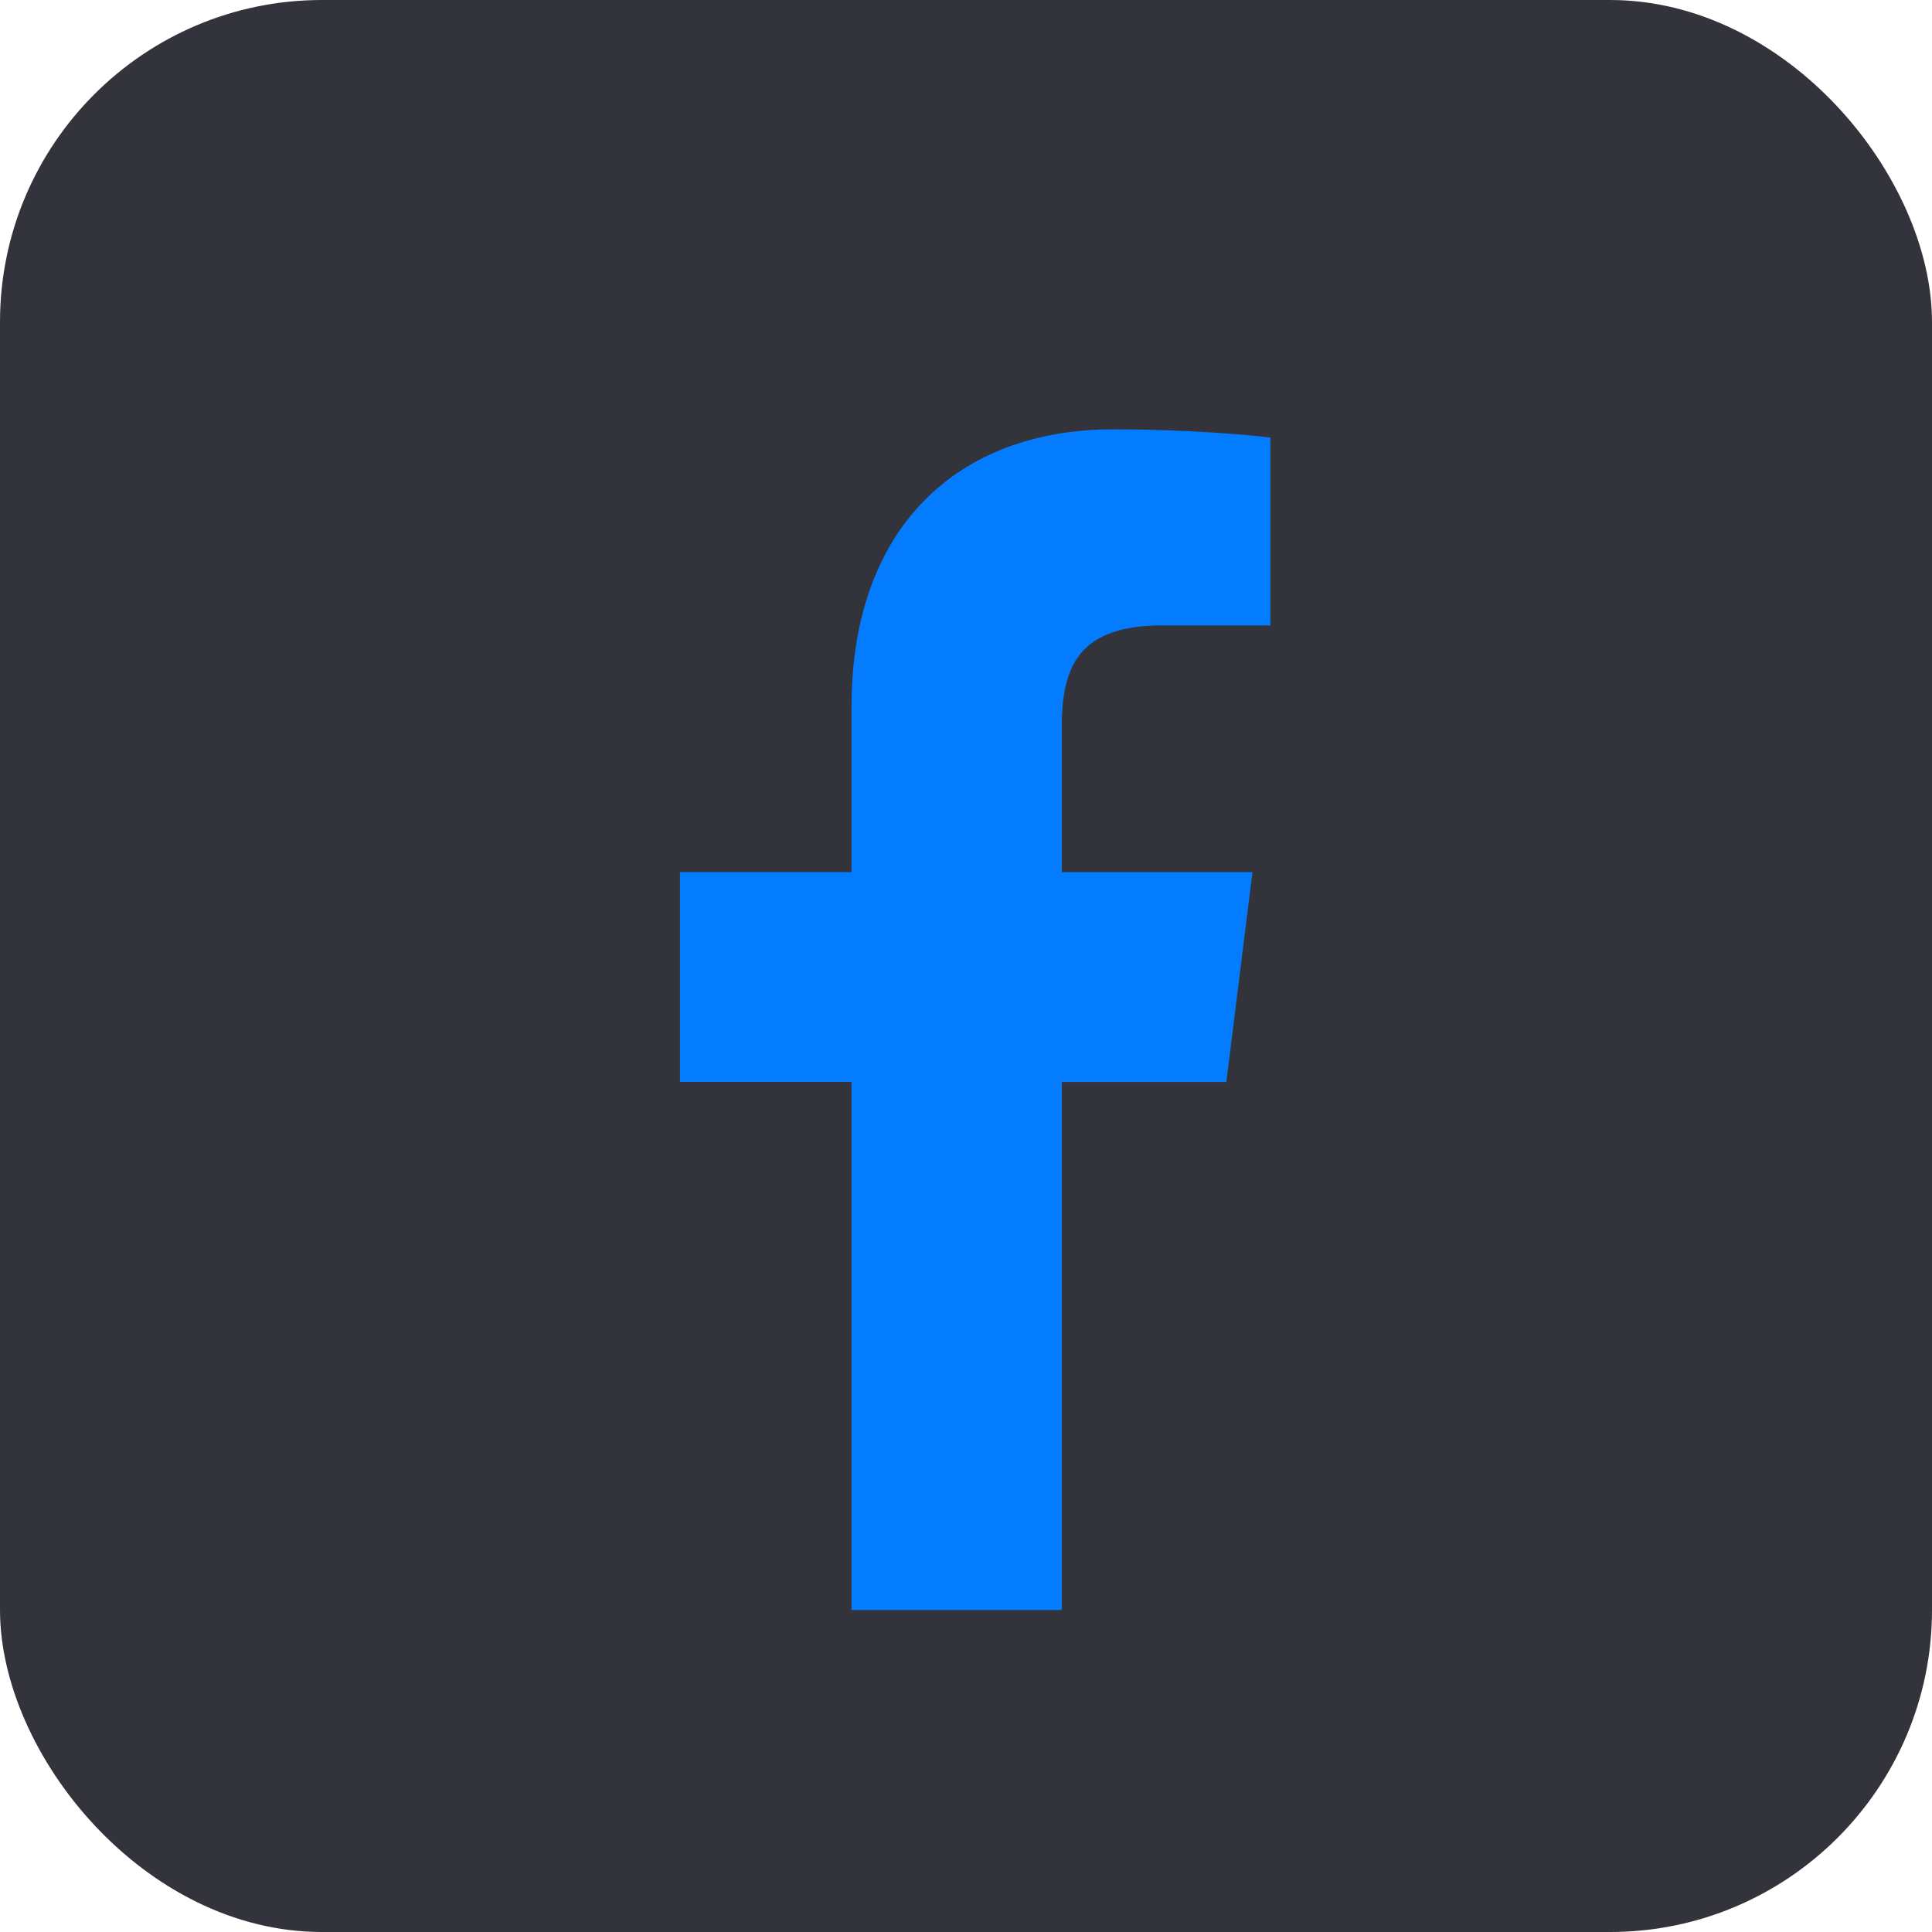
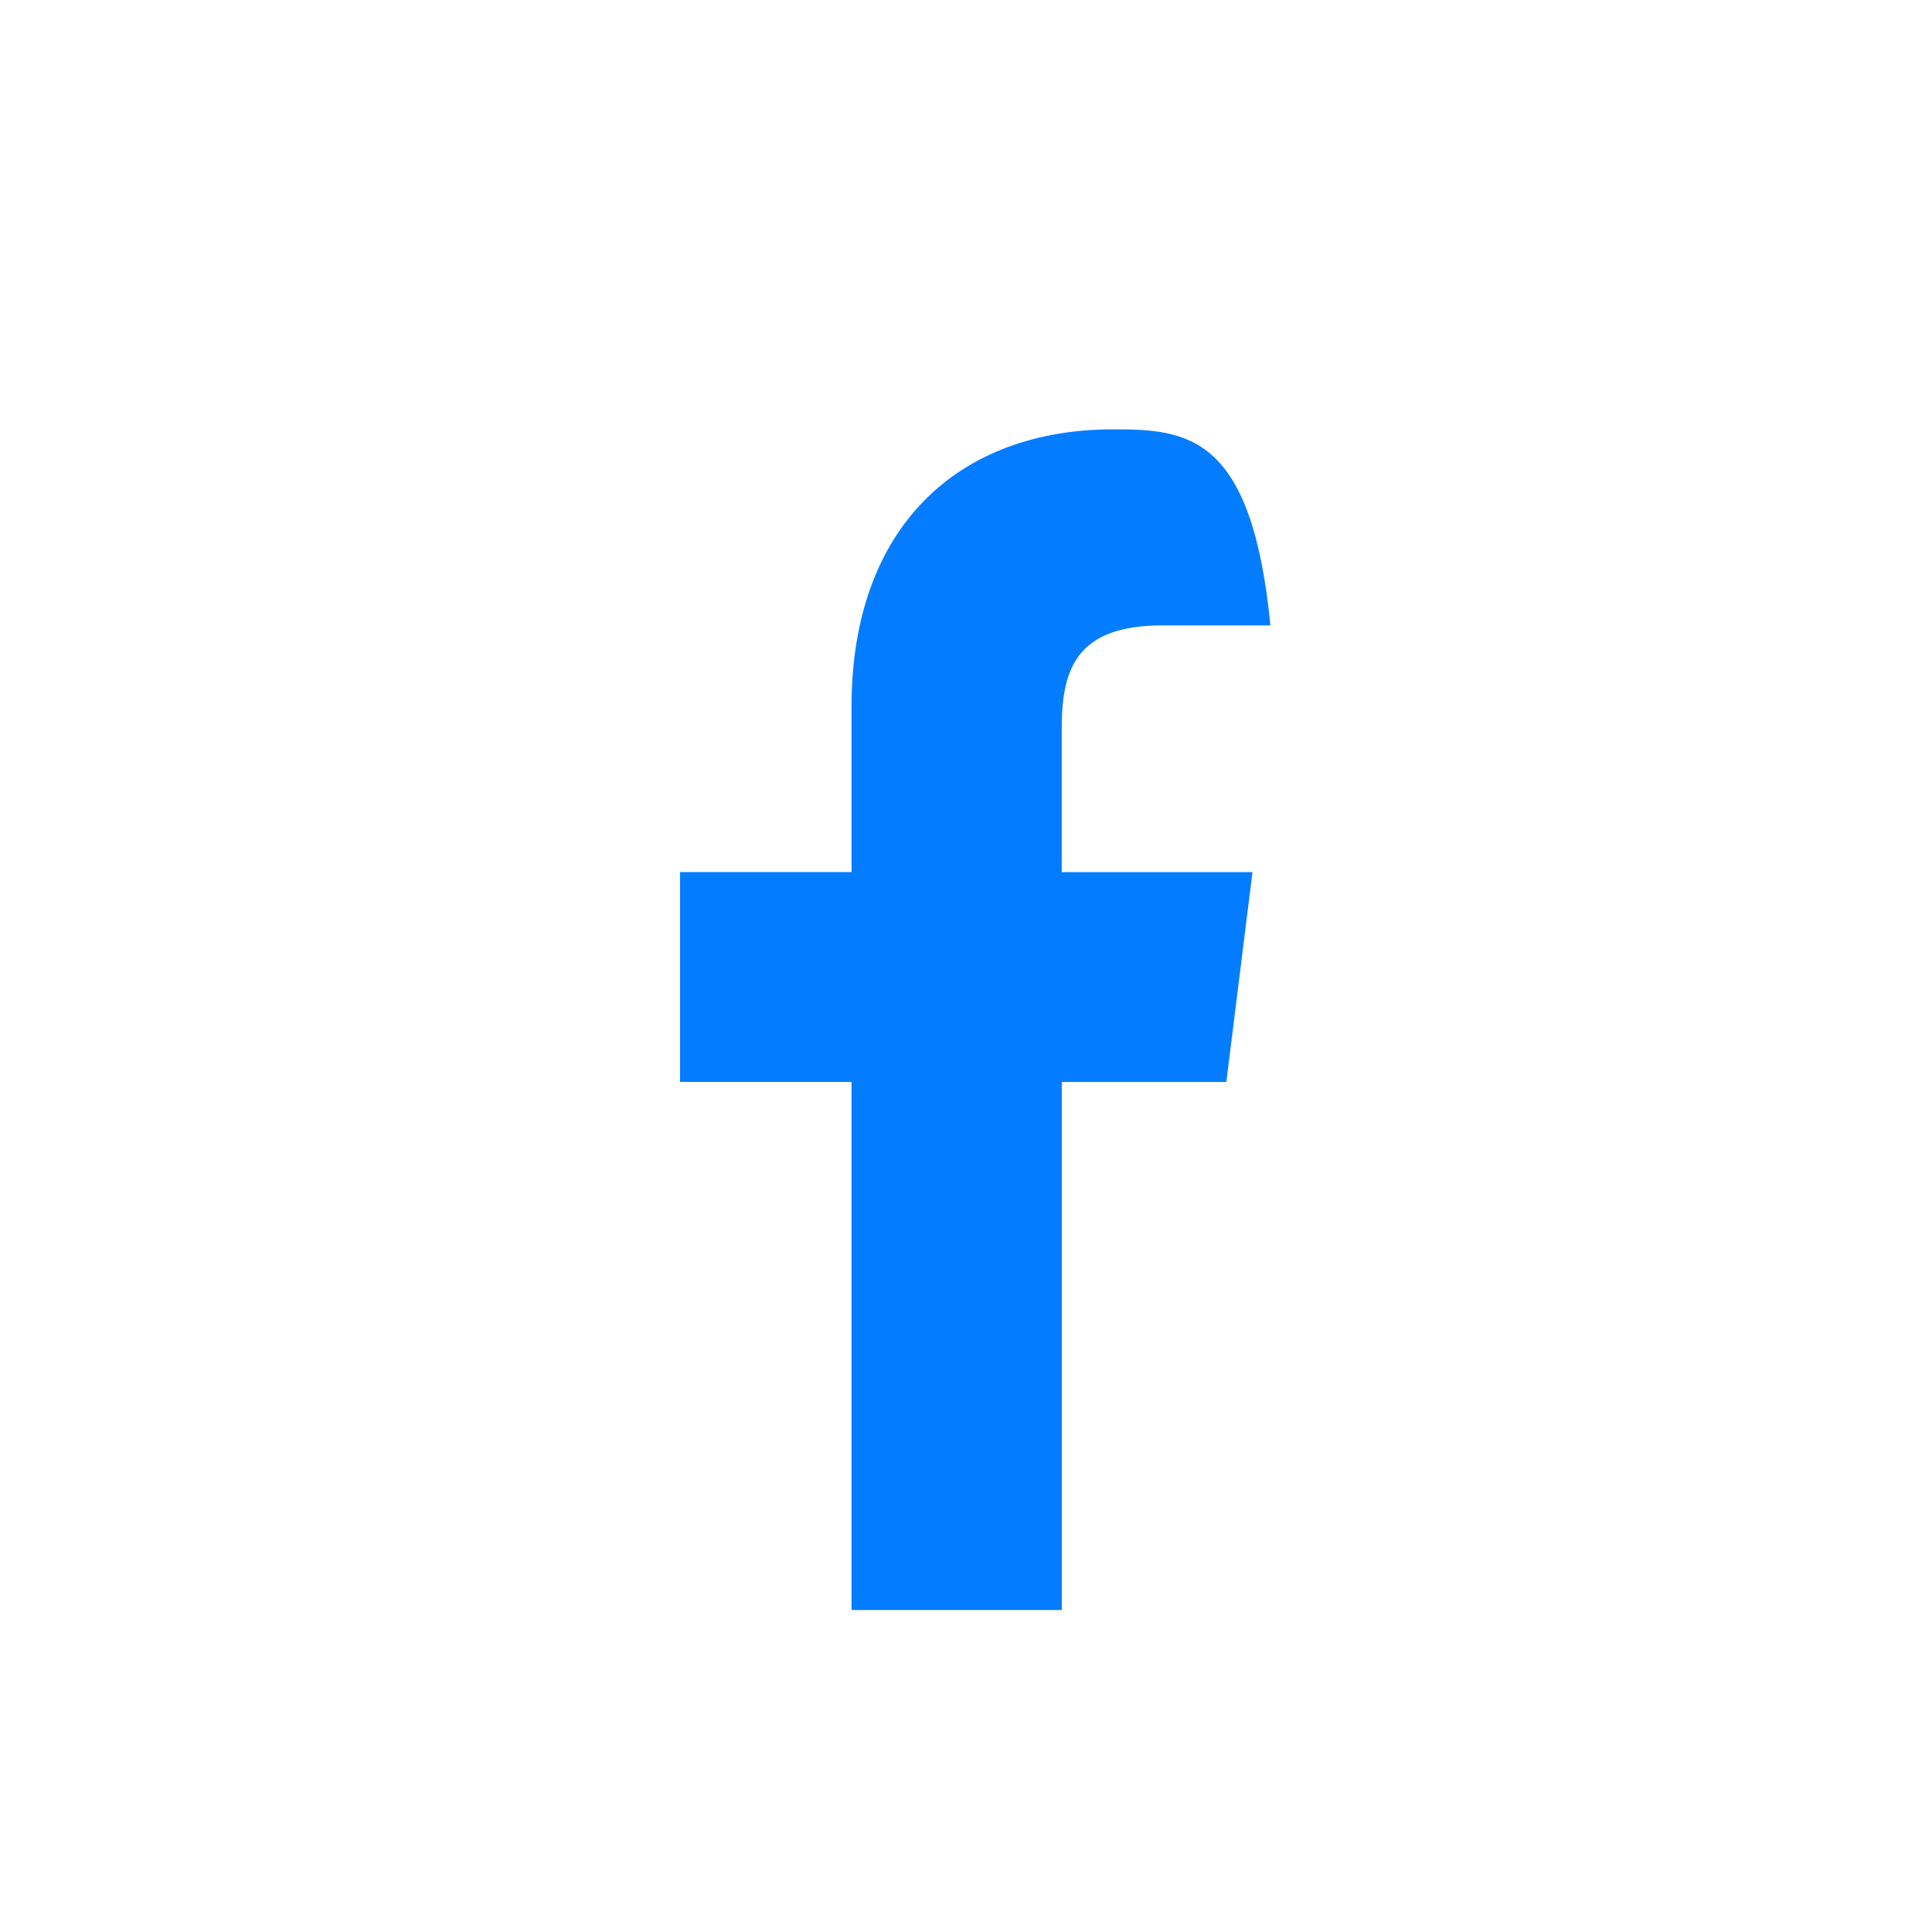
<svg xmlns="http://www.w3.org/2000/svg" width="36" height="36" viewBox="0 0 36 36" fill="none">
-   <rect width="36" height="36" rx="6" fill="#33343B" />
  <g clip-path="url(#clip0_1_3950)">
-     <path d="M21.664 11.653H23.672V8.155C23.326 8.107 22.134 8 20.746 8C17.851 8 15.867 9.821 15.867 13.169V16.25H12.671V20.16H15.867V30H19.785V20.161H22.851L23.338 16.251H19.784V13.557C19.785 12.427 20.089 11.653 21.664 11.653Z" fill="#047CFF" />
+     <path d="M21.664 11.653H23.672C23.326 8.107 22.134 8 20.746 8C17.851 8 15.867 9.821 15.867 13.169V16.25H12.671V20.16H15.867V30H19.785V20.161H22.851L23.338 16.251H19.784V13.557C19.785 12.427 20.089 11.653 21.664 11.653Z" fill="#047CFF" />
  </g>
  <defs>
    <clipPath id="clip0_1_3950">
      <rect width="22" height="22" fill="white" transform="translate(7 8)" />
    </clipPath>
  </defs>
</svg>